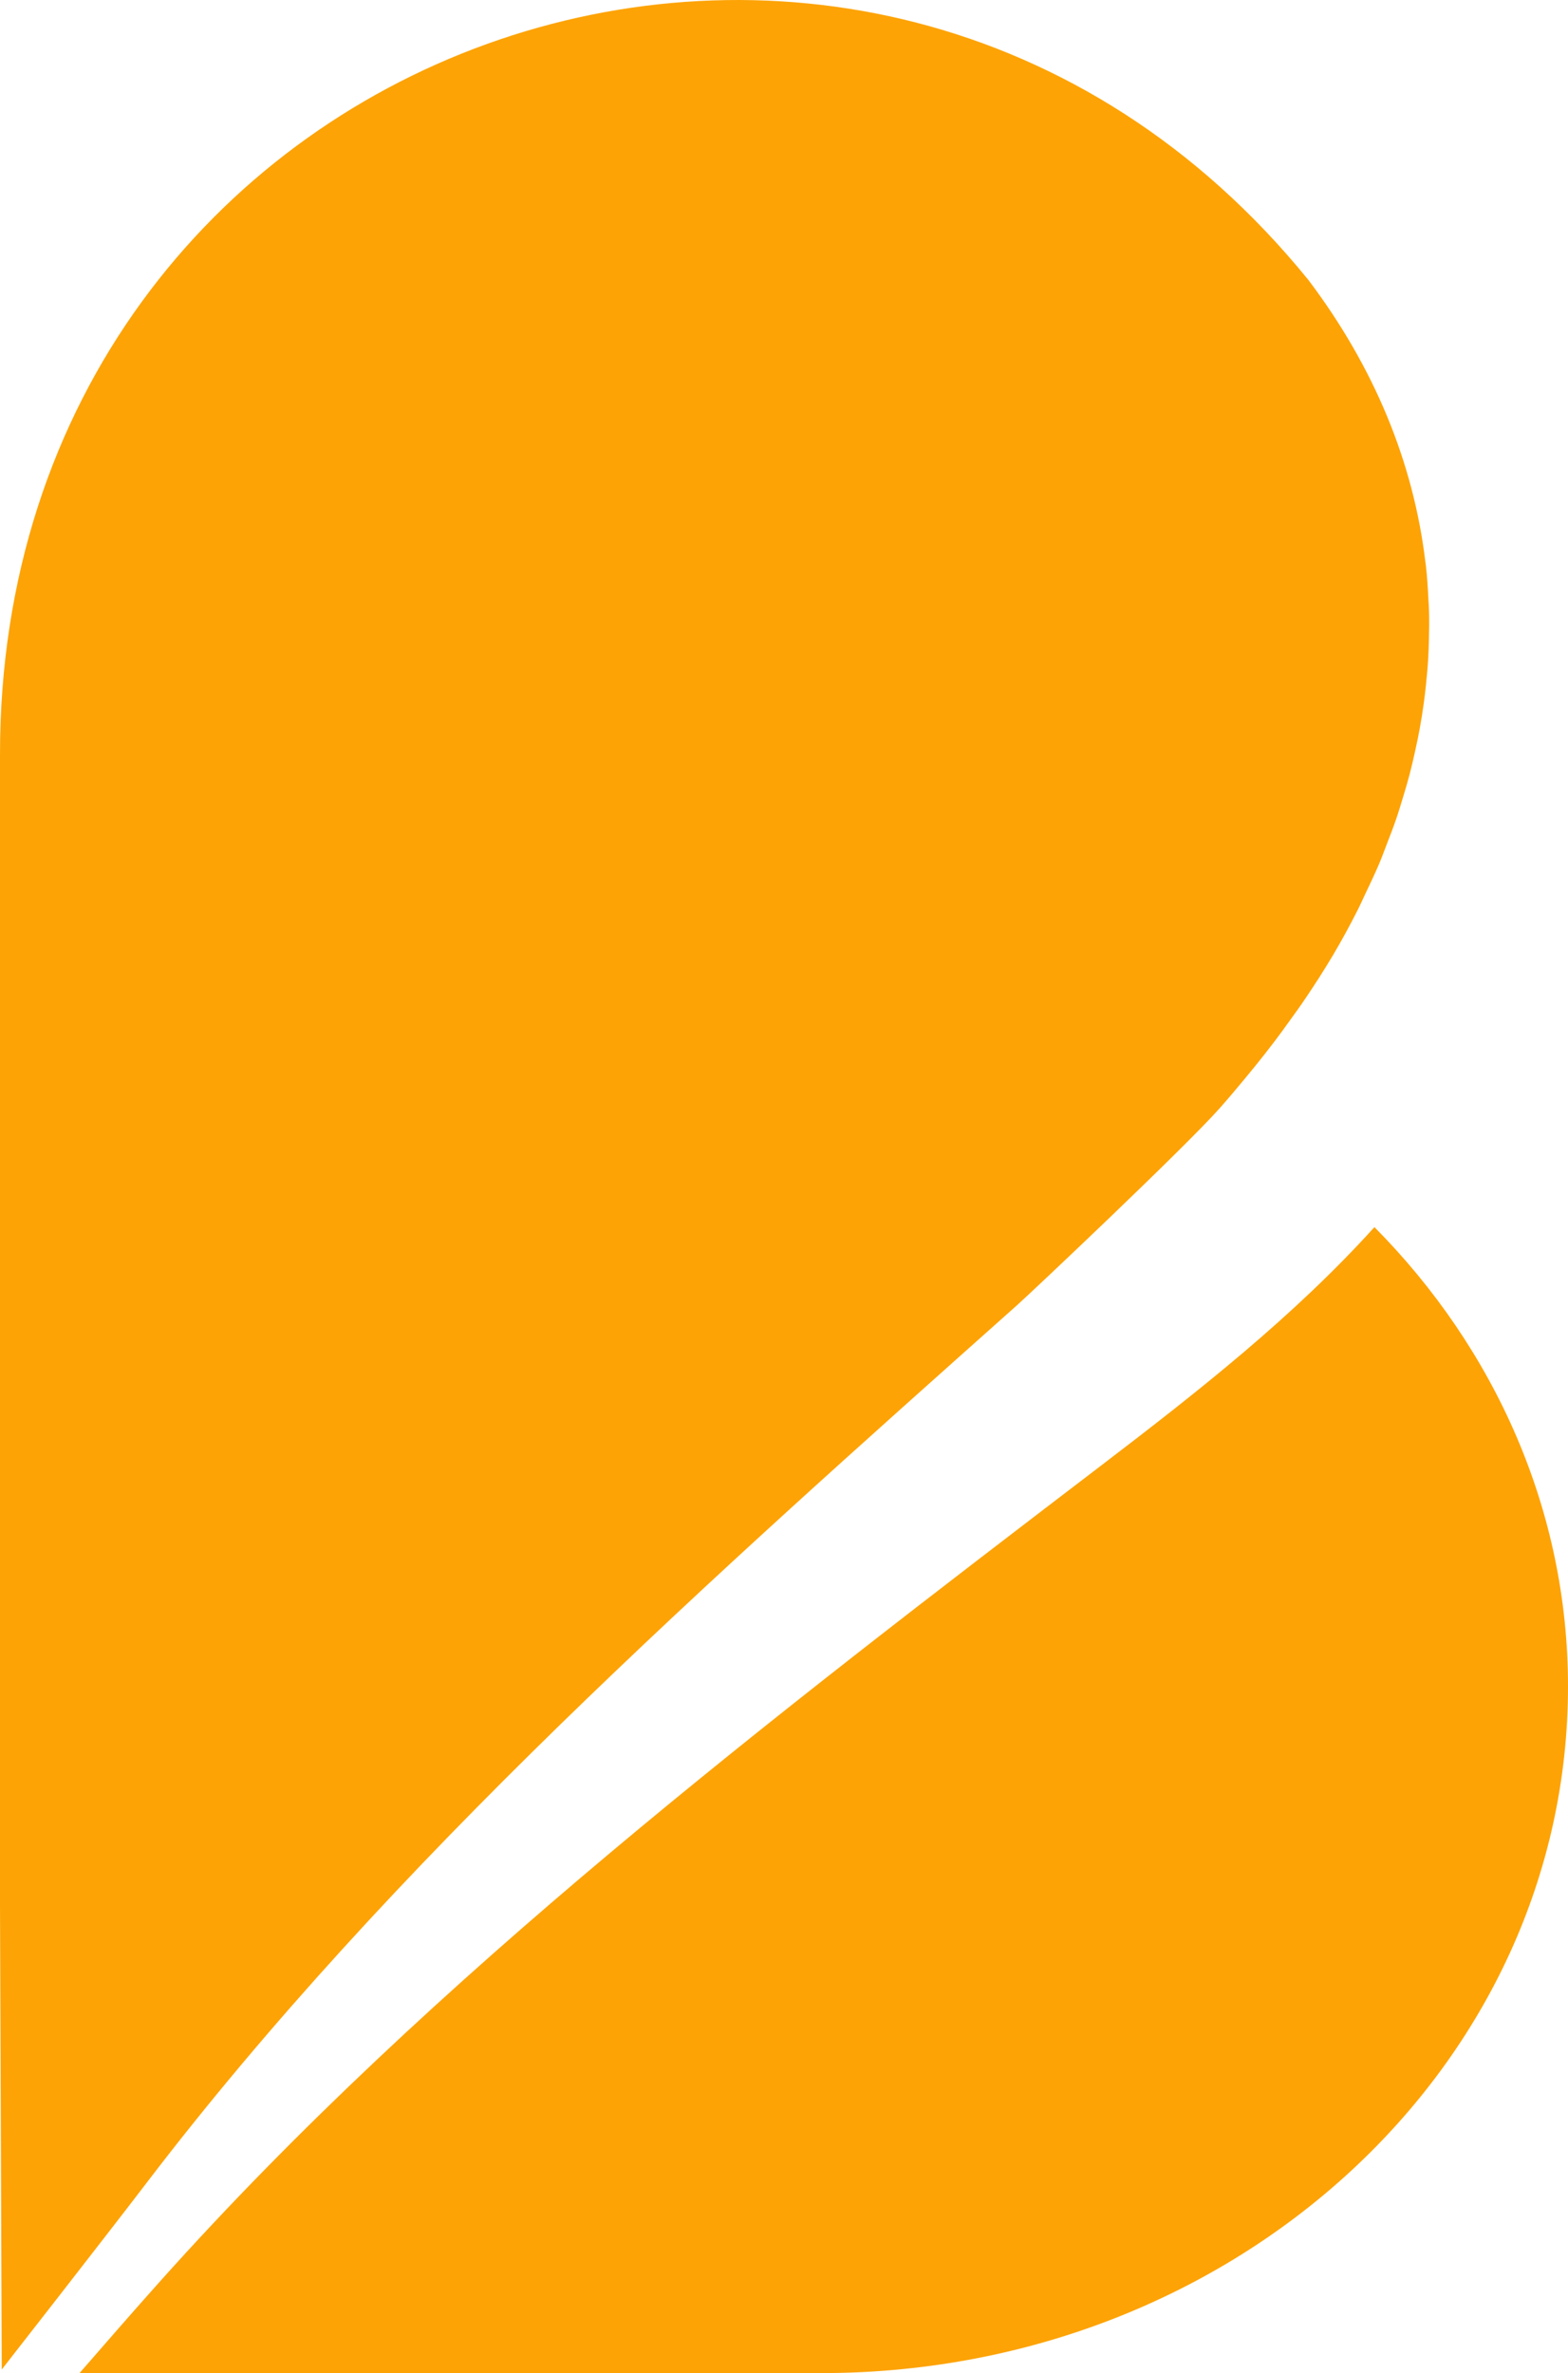
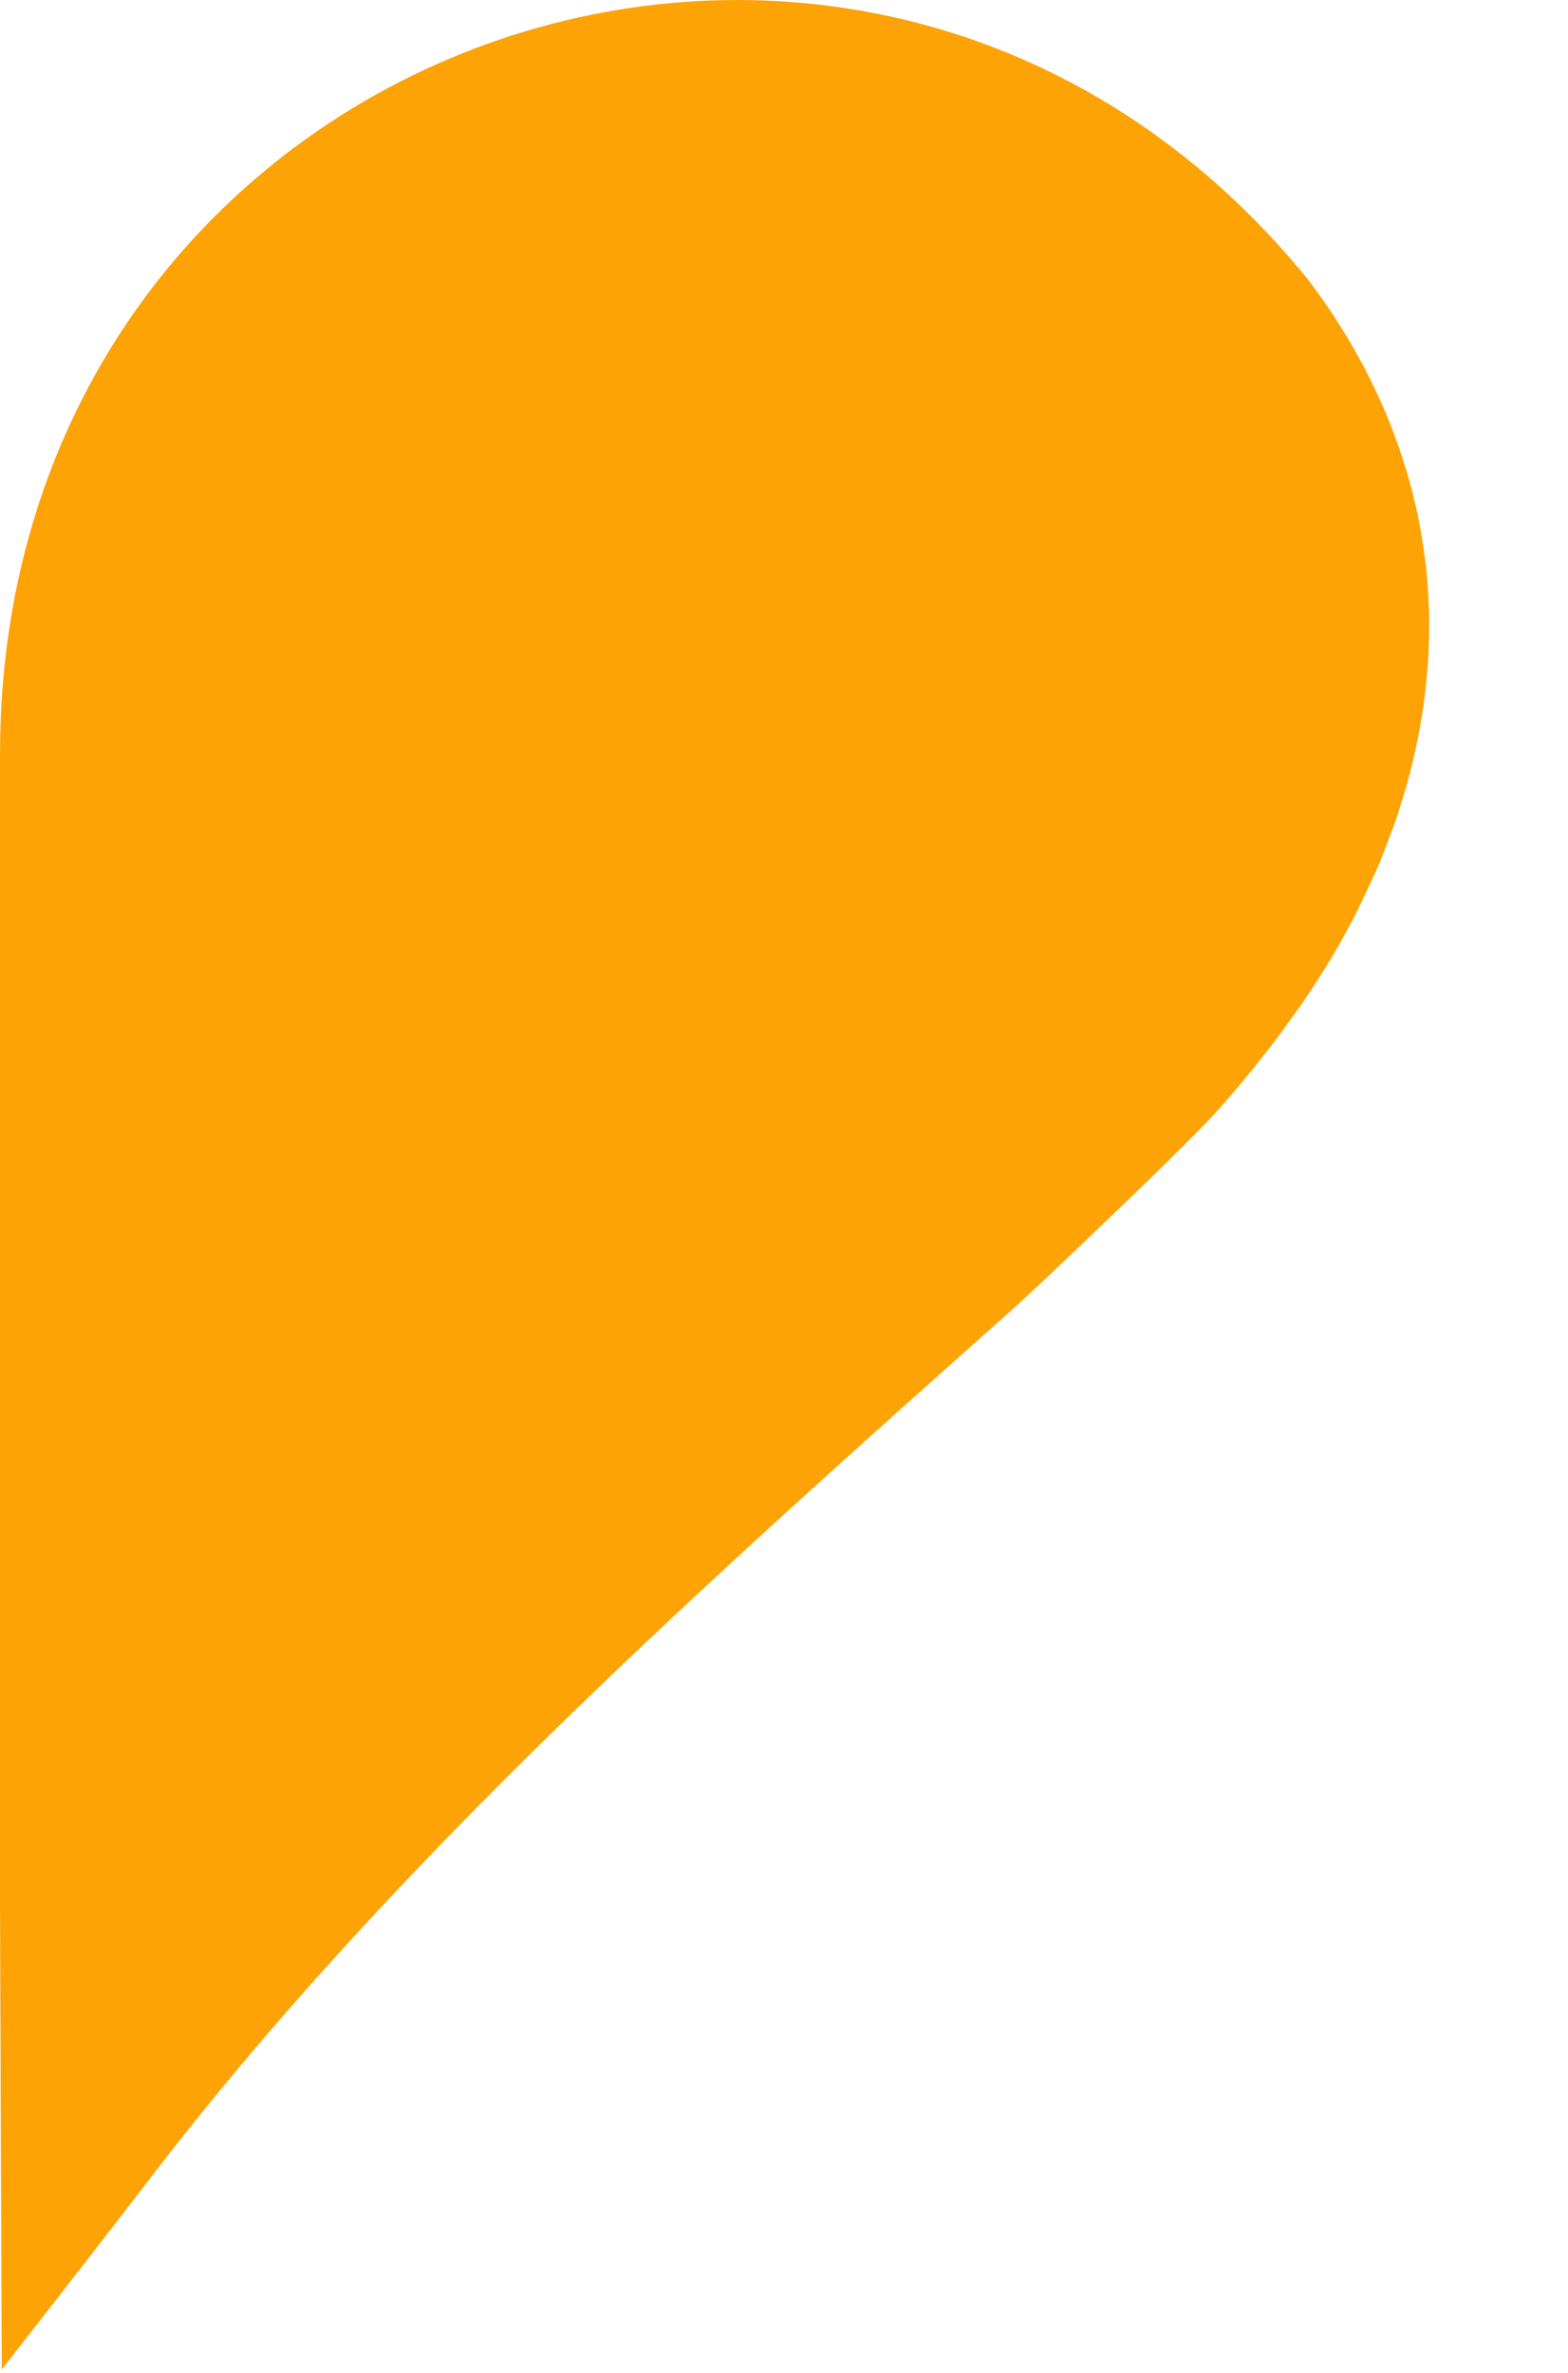
<svg xmlns="http://www.w3.org/2000/svg" version="1.1" id="b-whatwedo" x="0px" y="0px" viewBox="0 0 215.48 326" style="enable-background:new 0 0 215.48 326;" xml:space="preserve">
  <style type="text/css">
	.st0{fill:#FDA305;}
</style>
  <g>
    <path class="st0" d="M196.3,82.38c-0.08-1.56-0.17-3.13-0.35-4.68c-0.02-0.2-0.06-0.39-0.08-0.59   c-1.63-13.5-6.95-26.57-16.05-38.63l0,0C118.7-36.77-0.15,5.43,0,103.81v157.78c0,0,0.24,61.8,0.24,63.91   c0,0,14.34-18.35,19.92-25.66c33.76-44.22,77.57-83.09,119.61-120.55c1.9-1.69,23.03-21.63,27.83-27.04   c1.15-1.29,2.26-2.62,3.36-3.94c0.51-0.61,1.02-1.23,1.52-1.85c0.89-1.1,1.77-2.22,2.63-3.35c0.78-1.03,1.55-2.08,2.3-3.14   c0.62-0.86,1.25-1.72,1.84-2.6c1.38-2.03,2.71-4.09,3.97-6.22c1.22-2.06,2.34-4.13,3.39-6.21c0.37-0.73,0.69-1.47,1.04-2.2   c0.64-1.34,1.28-2.68,1.85-4.02c0.39-0.91,0.72-1.83,1.07-2.74c0.45-1.16,0.9-2.32,1.3-3.48c0.35-1.02,0.65-2.04,0.96-3.06   c0.32-1.04,0.63-2.09,0.9-3.13c0.29-1.11,0.54-2.21,0.78-3.32c0.21-0.94,0.41-1.89,0.58-2.83c0.22-1.19,0.41-2.38,0.57-3.57   c0.12-0.84,0.21-1.67,0.3-2.5c0.13-1.28,0.25-2.56,0.32-3.84c0.04-0.7,0.06-1.4,0.08-2.1c0.04-1.4,0.06-2.79,0.02-4.18   C196.37,83.41,196.33,82.89,196.3,82.38" />
-     <path class="st0" d="M188.88,168.57c-11.08,12.25-24.19,22.55-37.48,32.69c-45.03,34.38-91.95,70.28-129.28,111.99   c-3.77,4.21-7.48,8.48-11.19,12.74h102.7c56.37-0.37,101.85-42.33,101.85-94.34C215.48,207.52,205.45,185.28,188.88,168.57" />
  </g>
</svg>